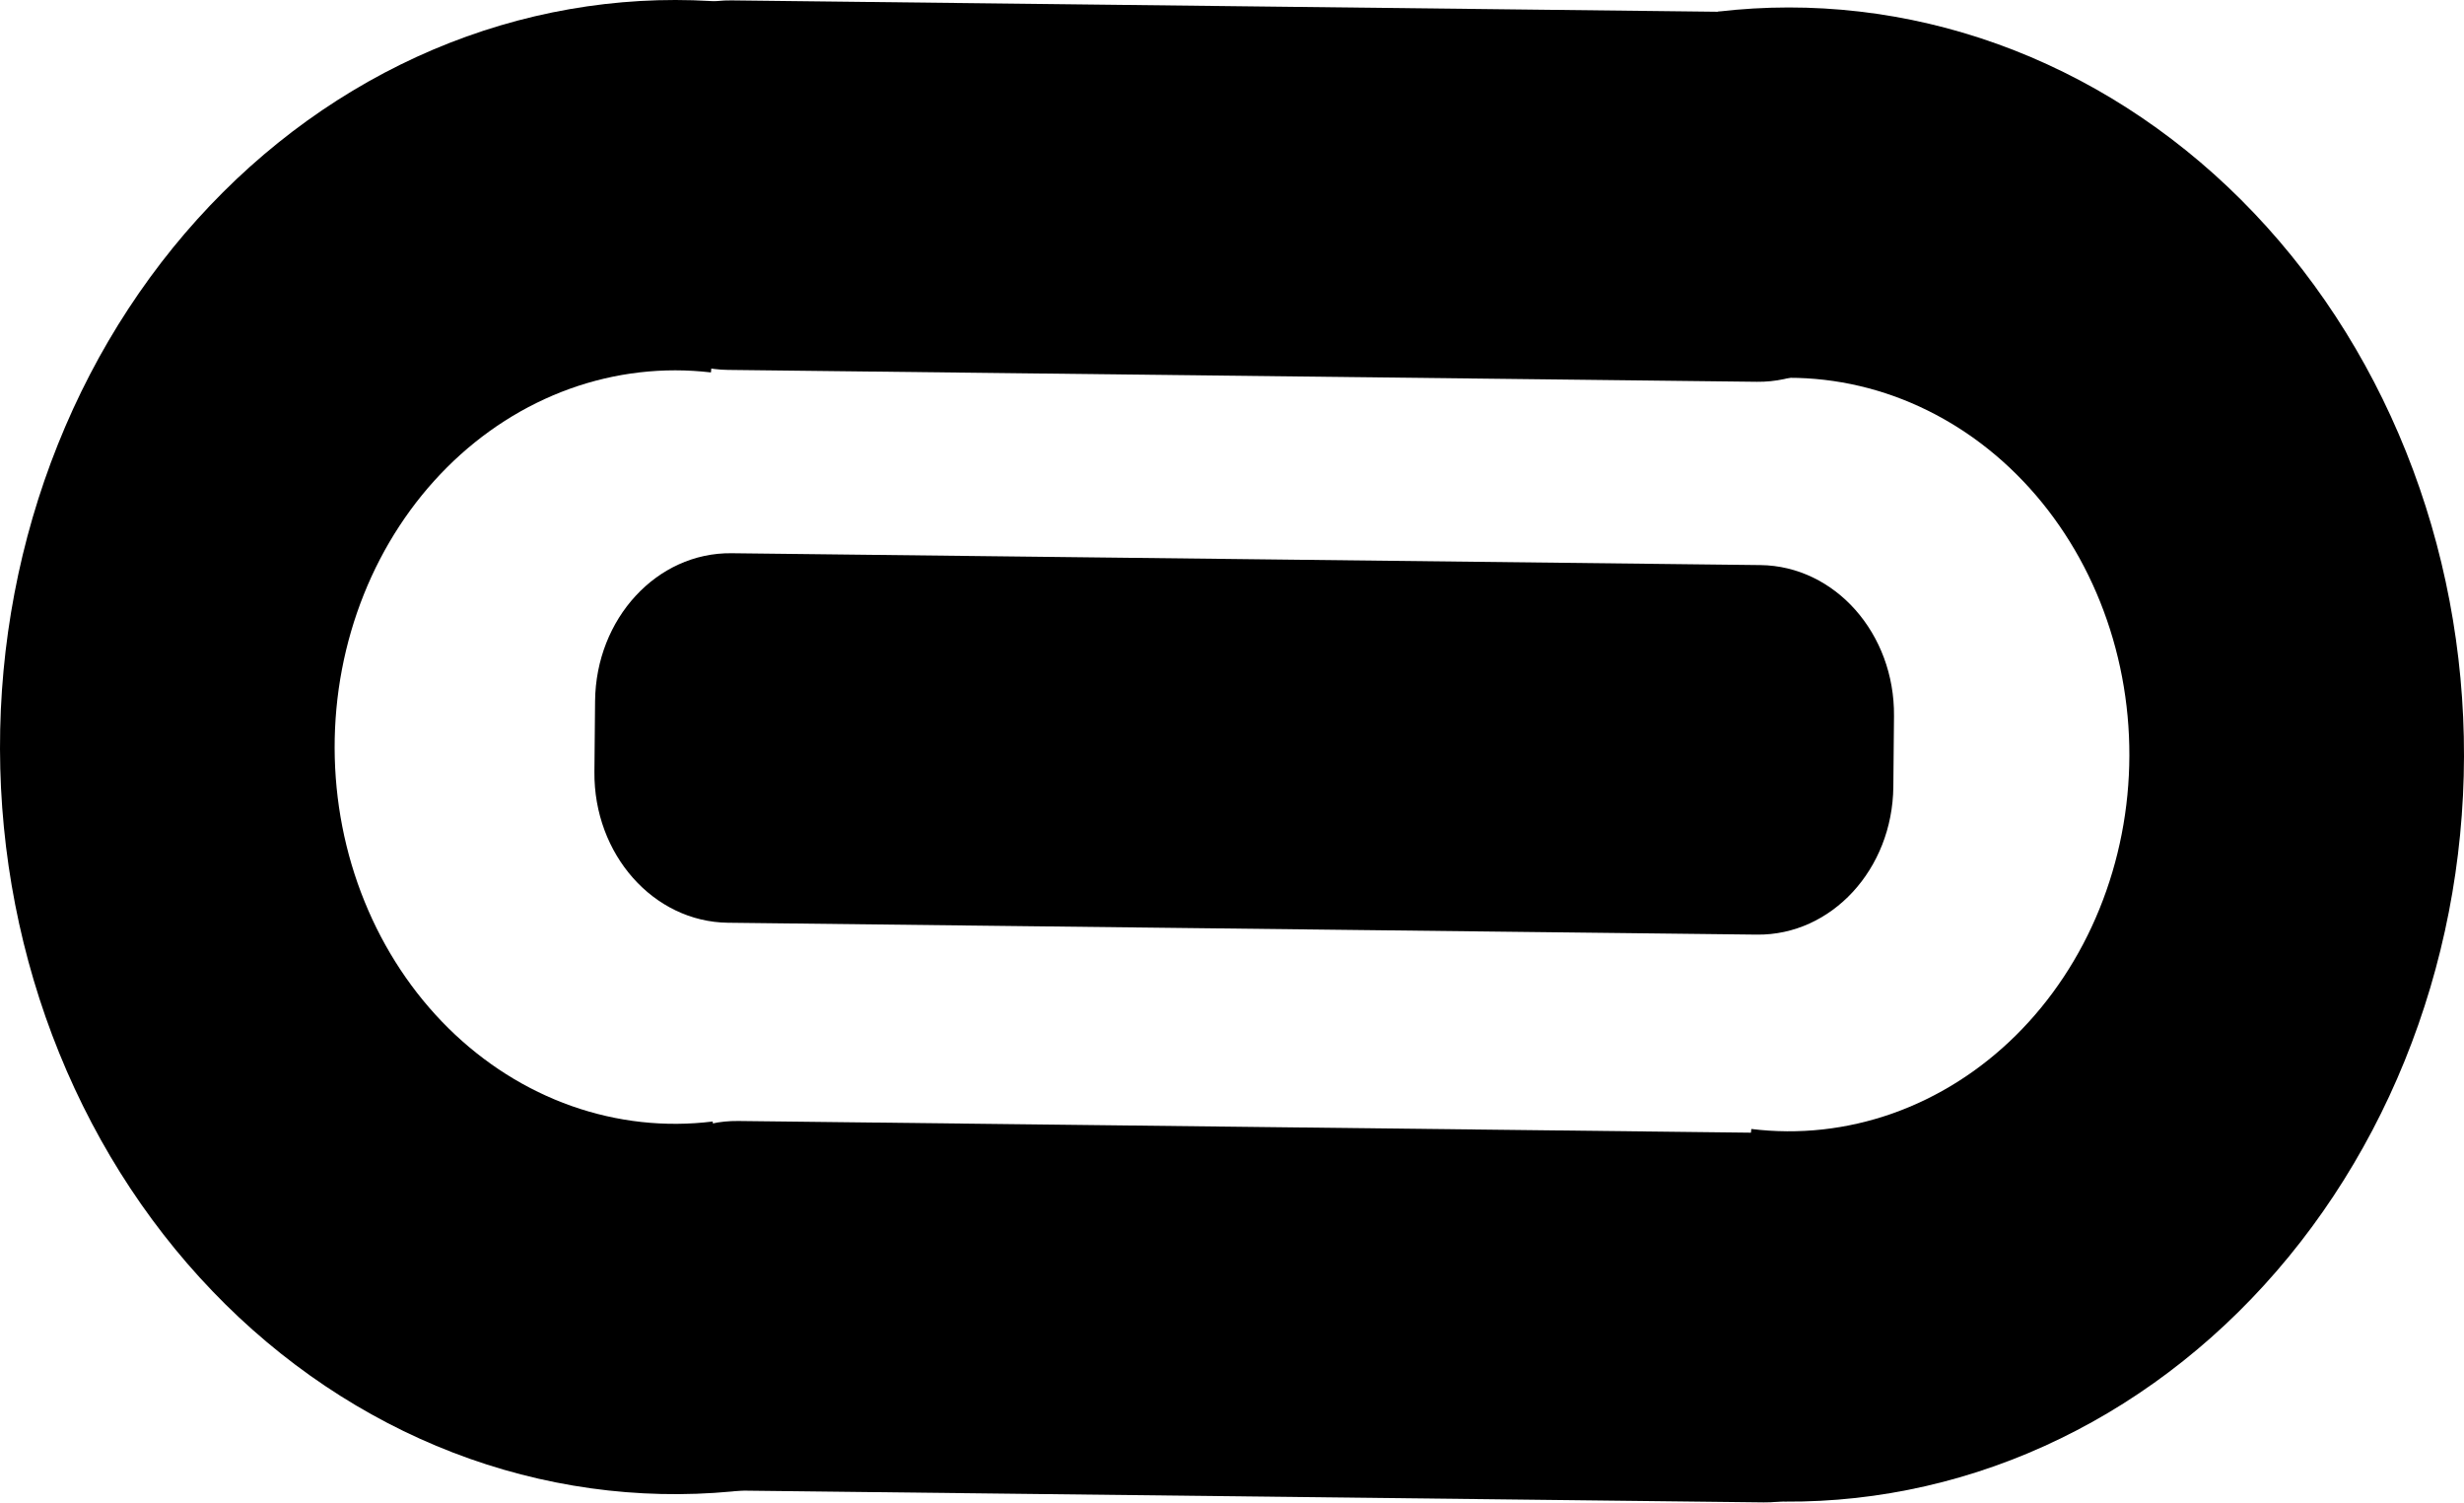
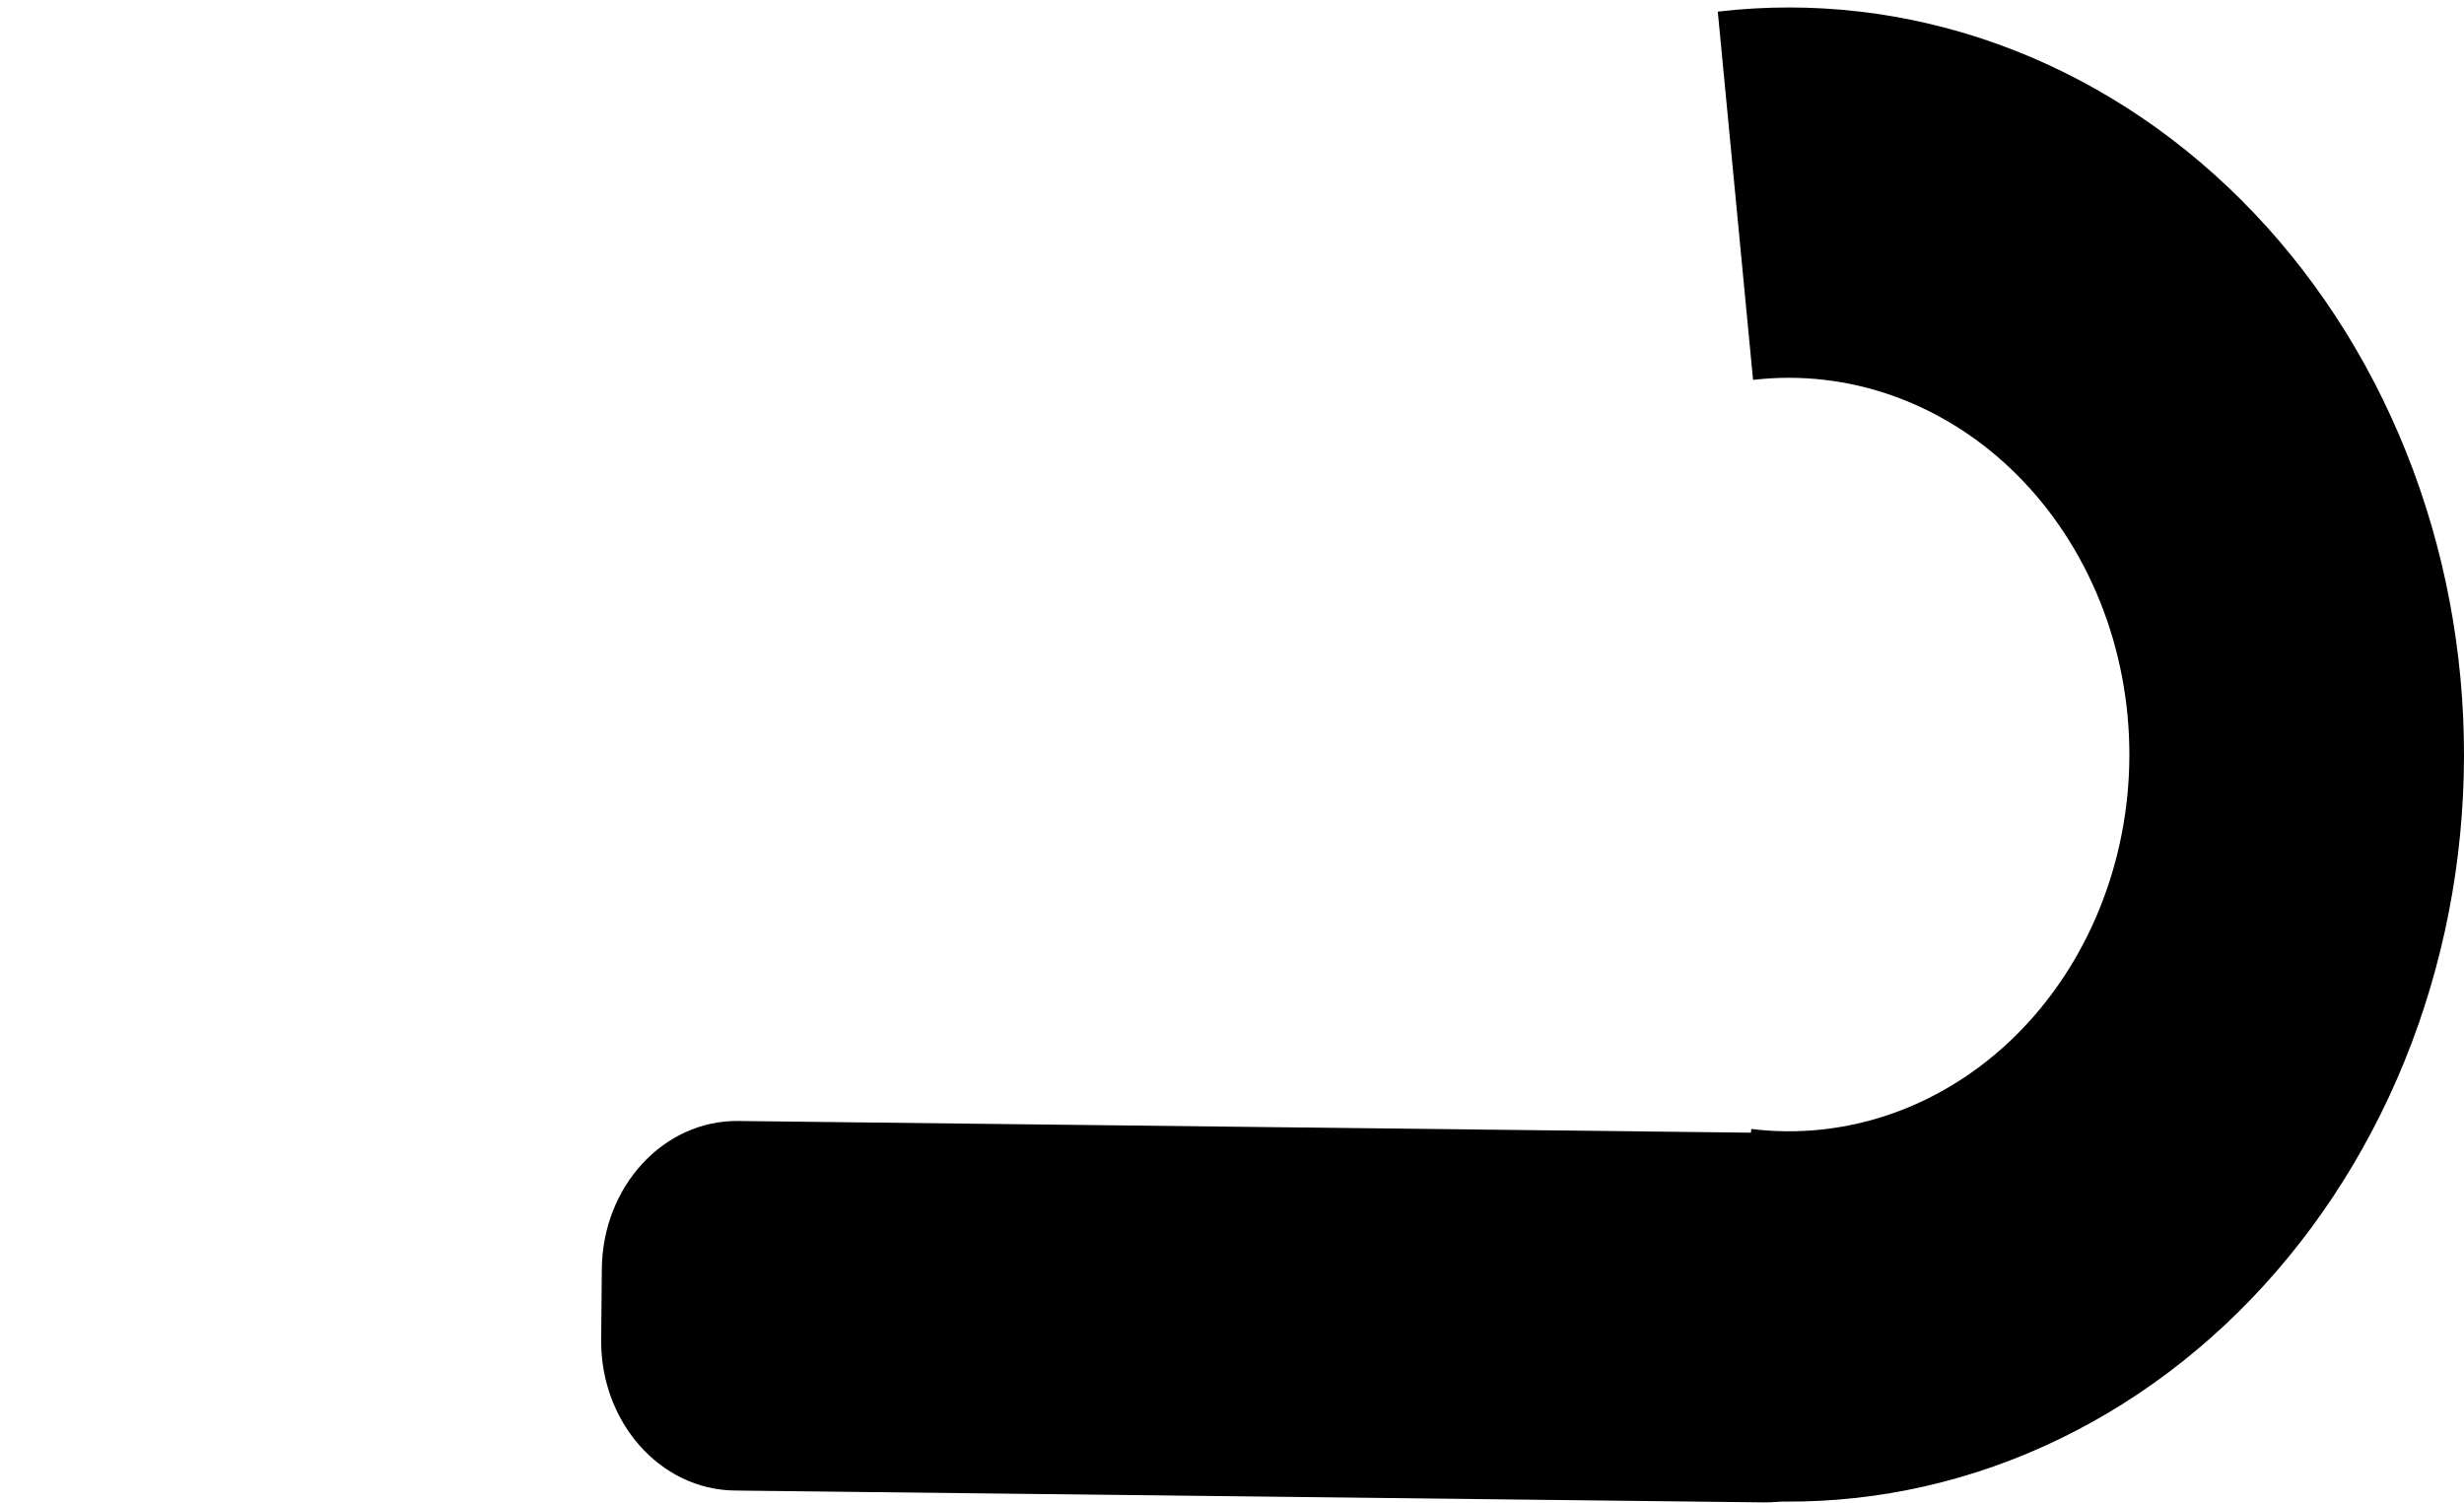
<svg xmlns="http://www.w3.org/2000/svg" width="100" height="61" viewBox="0 0 100 61" fill="none">
-   <path d="M76.841 9.494C76.809 12.843 74.331 15.53 71.305 15.495L29.547 15.013C26.521 14.979 24.094 12.235 24.125 8.886L24.152 6.017C24.184 2.668 26.663 -0.019 29.689 0.016L71.446 0.497C74.472 0.532 76.9 3.275 76.868 6.624L76.841 9.494Z" fill="black" />
-   <path d="M76.84 31.931C76.808 35.28 74.329 37.967 71.303 37.932L29.546 37.45C26.52 37.416 24.092 34.672 24.124 31.324L24.151 28.454C24.183 25.105 26.661 22.418 29.687 22.453L71.444 22.934C74.471 22.969 76.898 25.712 76.867 29.061L76.84 31.931Z" fill="black" />
  <path d="M77.114 54.975C77.082 58.324 74.603 61.01 71.577 60.975L29.82 60.494C26.794 60.459 24.366 57.716 24.398 54.367L24.425 51.497C24.456 48.148 26.935 45.462 29.961 45.496L71.718 45.978C74.744 46.013 77.172 48.756 77.141 52.105L77.114 54.975Z" fill="black" />
-   <path d="M30.424 60.455C26.601 60.926 22.73 60.499 19.065 59.205C15.4 57.91 12.022 55.775 9.152 52.94C6.282 50.104 3.984 46.631 2.407 42.748C0.83 38.864 0.01 34.656 9.03035e-05 30.398C-0.01 26.14 0.791 21.928 2.35 18.035C3.908 14.143 6.191 10.657 9.048 7.805C11.905 4.953 15.272 2.8 18.931 1.484C22.59 0.168 26.459 -0.28 30.285 0.169L28.853 15.115C26.924 14.889 24.973 15.115 23.128 15.778C21.283 16.442 19.584 17.528 18.144 18.966C16.703 20.404 15.552 22.162 14.766 24.125C13.98 26.088 13.576 28.212 13.581 30.36C13.586 32.507 13.999 34.629 14.795 36.587C15.59 38.546 16.749 40.297 18.196 41.727C19.644 43.157 21.347 44.234 23.195 44.887C25.044 45.54 26.996 45.755 28.924 45.517L30.424 60.455Z" fill="black" />
  <path d="M69.576 60.758C73.399 61.229 77.27 60.803 80.935 59.508C84.6 58.213 87.978 56.078 90.848 53.243C93.718 50.407 96.016 46.935 97.593 43.051C99.17 39.167 99.99 34.959 100 30.701C100.01 26.444 99.209 22.231 97.65 18.339C96.092 14.446 93.809 10.96 90.952 8.108C88.096 5.257 84.728 3.103 81.069 1.787C77.41 0.471 73.541 0.023 69.715 0.472L71.147 15.418C73.076 15.192 75.027 15.418 76.872 16.081C78.717 16.745 80.416 17.831 81.856 19.269C83.297 20.707 84.448 22.465 85.234 24.428C86.02 26.391 86.424 28.516 86.419 30.663C86.414 32.81 86.001 34.932 85.205 36.891C84.41 38.849 83.251 40.6 81.804 42.03C80.356 43.46 78.653 44.537 76.805 45.19C74.956 45.843 73.004 46.058 71.076 45.82L69.576 60.758Z" fill="black" />
</svg>